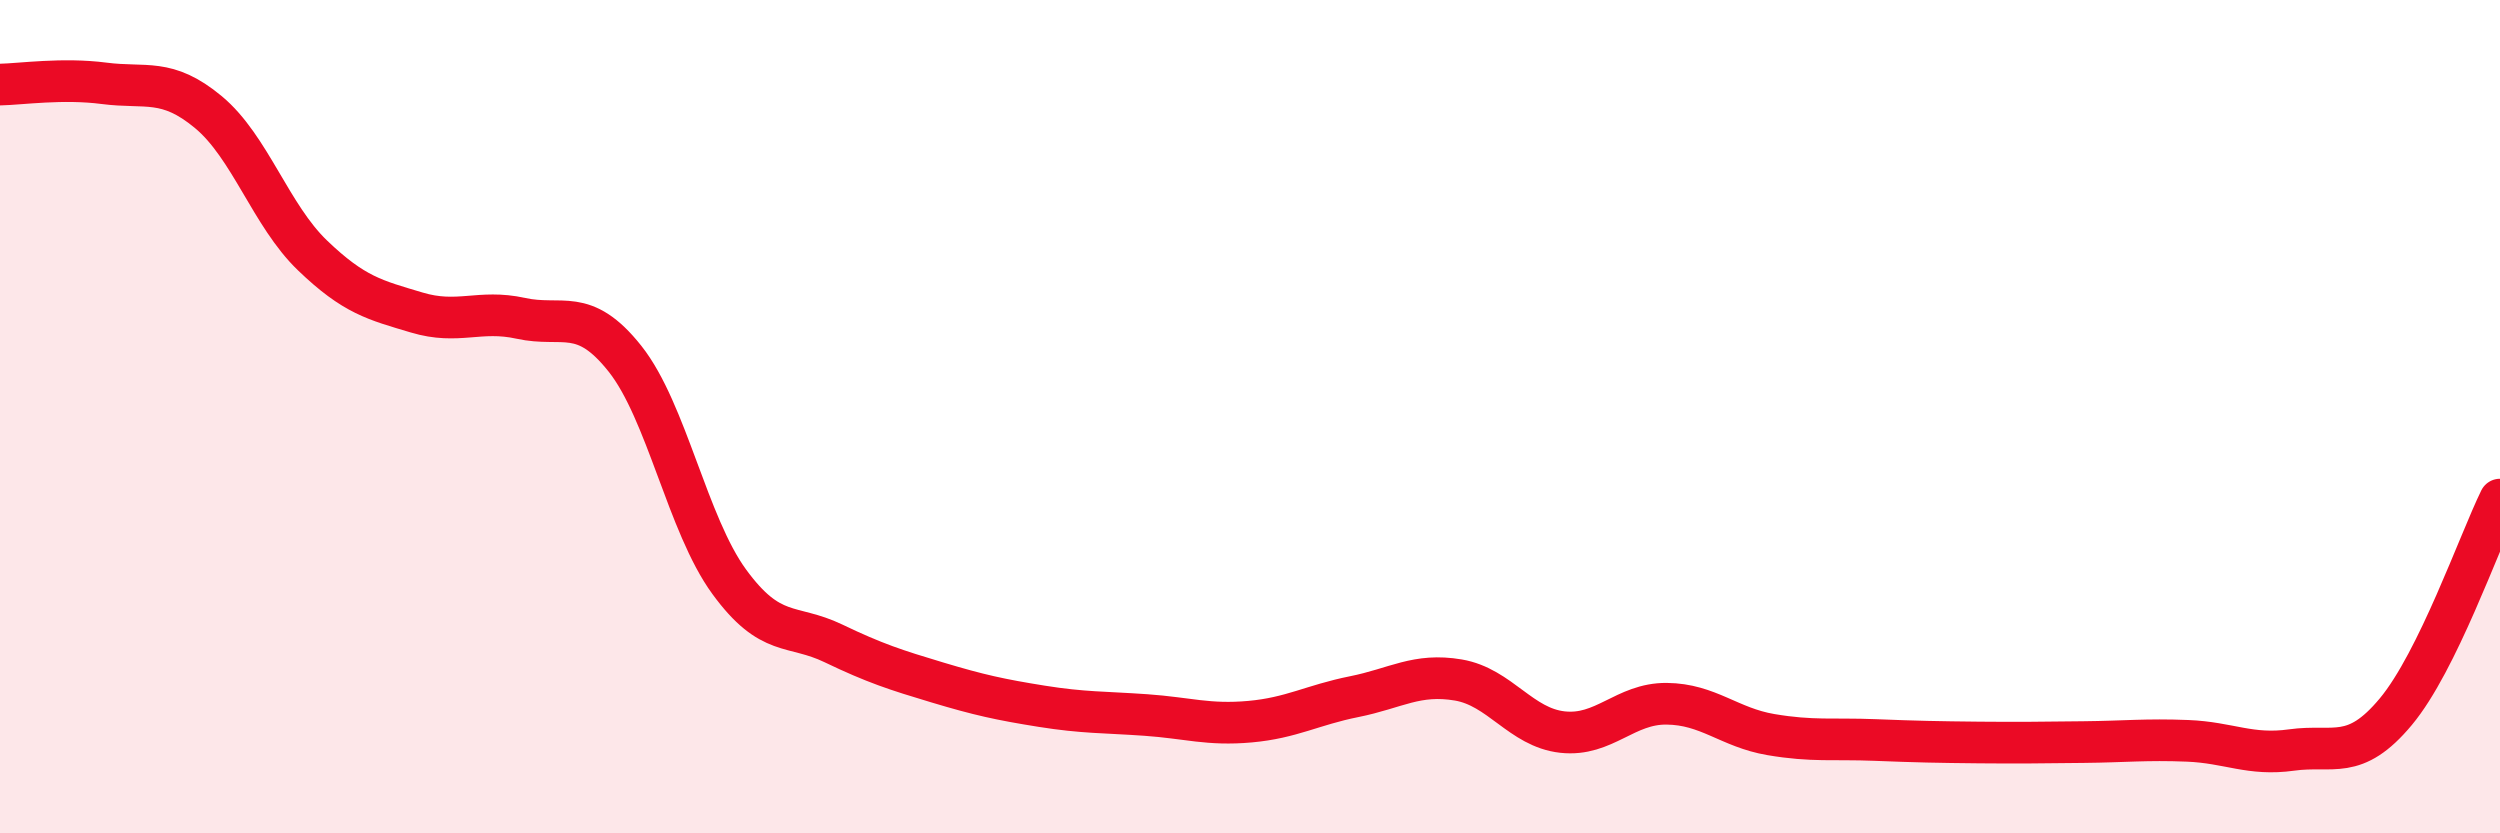
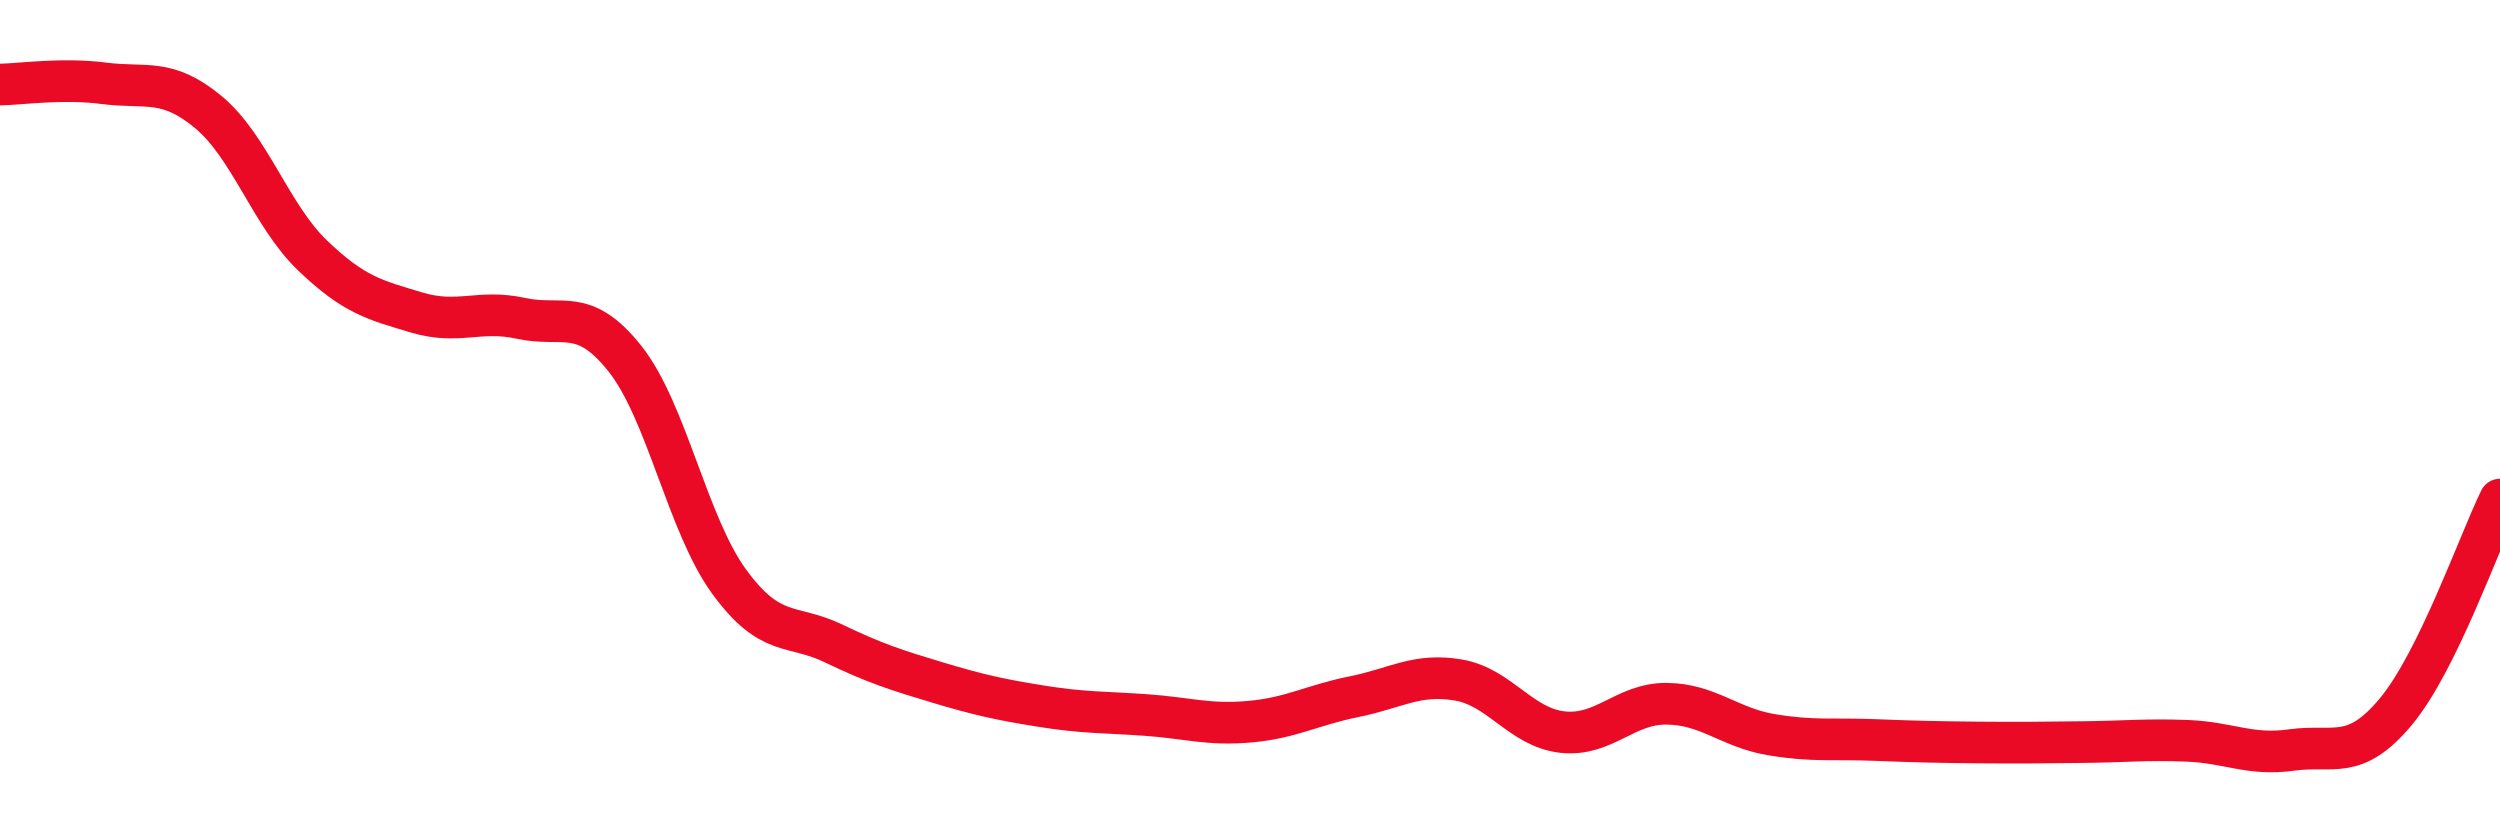
<svg xmlns="http://www.w3.org/2000/svg" width="60" height="20" viewBox="0 0 60 20">
-   <path d="M 0,2.03 C 0.5,2.02 1.5,1.87 2.5,2 C 3.5,2.13 4,1.86 5,2.69 C 6,3.52 6.5,5.17 7.5,6.13 C 8.5,7.09 9,7.2 10,7.5 C 11,7.8 11.5,7.42 12.5,7.64 C 13.5,7.86 14,7.35 15,8.61 C 16,9.87 16.5,12.59 17.5,13.96 C 18.5,15.33 19,14.96 20,15.44 C 21,15.92 21.5,16.08 22.5,16.38 C 23.5,16.68 24,16.79 25,16.95 C 26,17.11 26.5,17.09 27.5,17.16 C 28.5,17.23 29,17.41 30,17.32 C 31,17.23 31.5,16.92 32.5,16.72 C 33.5,16.52 34,16.15 35,16.32 C 36,16.49 36.5,17.46 37.5,17.57 C 38.5,17.68 39,16.88 40,16.89 C 41,16.9 41.5,17.46 42.5,17.63 C 43.5,17.8 44,17.72 45,17.76 C 46,17.8 46.5,17.81 47.5,17.82 C 48.5,17.83 49,17.82 50,17.81 C 51,17.8 51.5,17.74 52.5,17.78 C 53.5,17.82 54,18.14 55,18 C 56,17.86 56.5,18.28 57.5,17.08 C 58.5,15.88 59.5,13.01 60,11.99L60 20L0 20Z" fill="#EB0A25" opacity="0.1" stroke-linecap="round" stroke-linejoin="round" />
  <path d="M 0,2.03 C 0.5,2.02 1.5,1.87 2.5,2 C 3.5,2.13 4,1.86 5,2.69 C 6,3.52 6.5,5.17 7.5,6.13 C 8.5,7.09 9,7.2 10,7.5 C 11,7.8 11.5,7.42 12.5,7.64 C 13.5,7.86 14,7.35 15,8.61 C 16,9.87 16.5,12.59 17.5,13.96 C 18.5,15.33 19,14.96 20,15.44 C 21,15.92 21.5,16.08 22.5,16.38 C 23.5,16.68 24,16.79 25,16.95 C 26,17.11 26.5,17.09 27.5,17.16 C 28.5,17.23 29,17.41 30,17.32 C 31,17.23 31.5,16.92 32.5,16.72 C 33.5,16.52 34,16.15 35,16.32 C 36,16.49 36.5,17.46 37.5,17.57 C 38.5,17.68 39,16.88 40,16.89 C 41,16.9 41.5,17.46 42.5,17.63 C 43.5,17.8 44,17.72 45,17.76 C 46,17.8 46.5,17.81 47.5,17.82 C 48.5,17.83 49,17.82 50,17.81 C 51,17.8 51.5,17.74 52.5,17.78 C 53.5,17.82 54,18.14 55,18 C 56,17.86 56.5,18.28 57.5,17.08 C 58.5,15.88 59.5,13.01 60,11.99" stroke="#EB0A25" stroke-width="1" fill="none" stroke-linecap="round" stroke-linejoin="round" />
</svg>